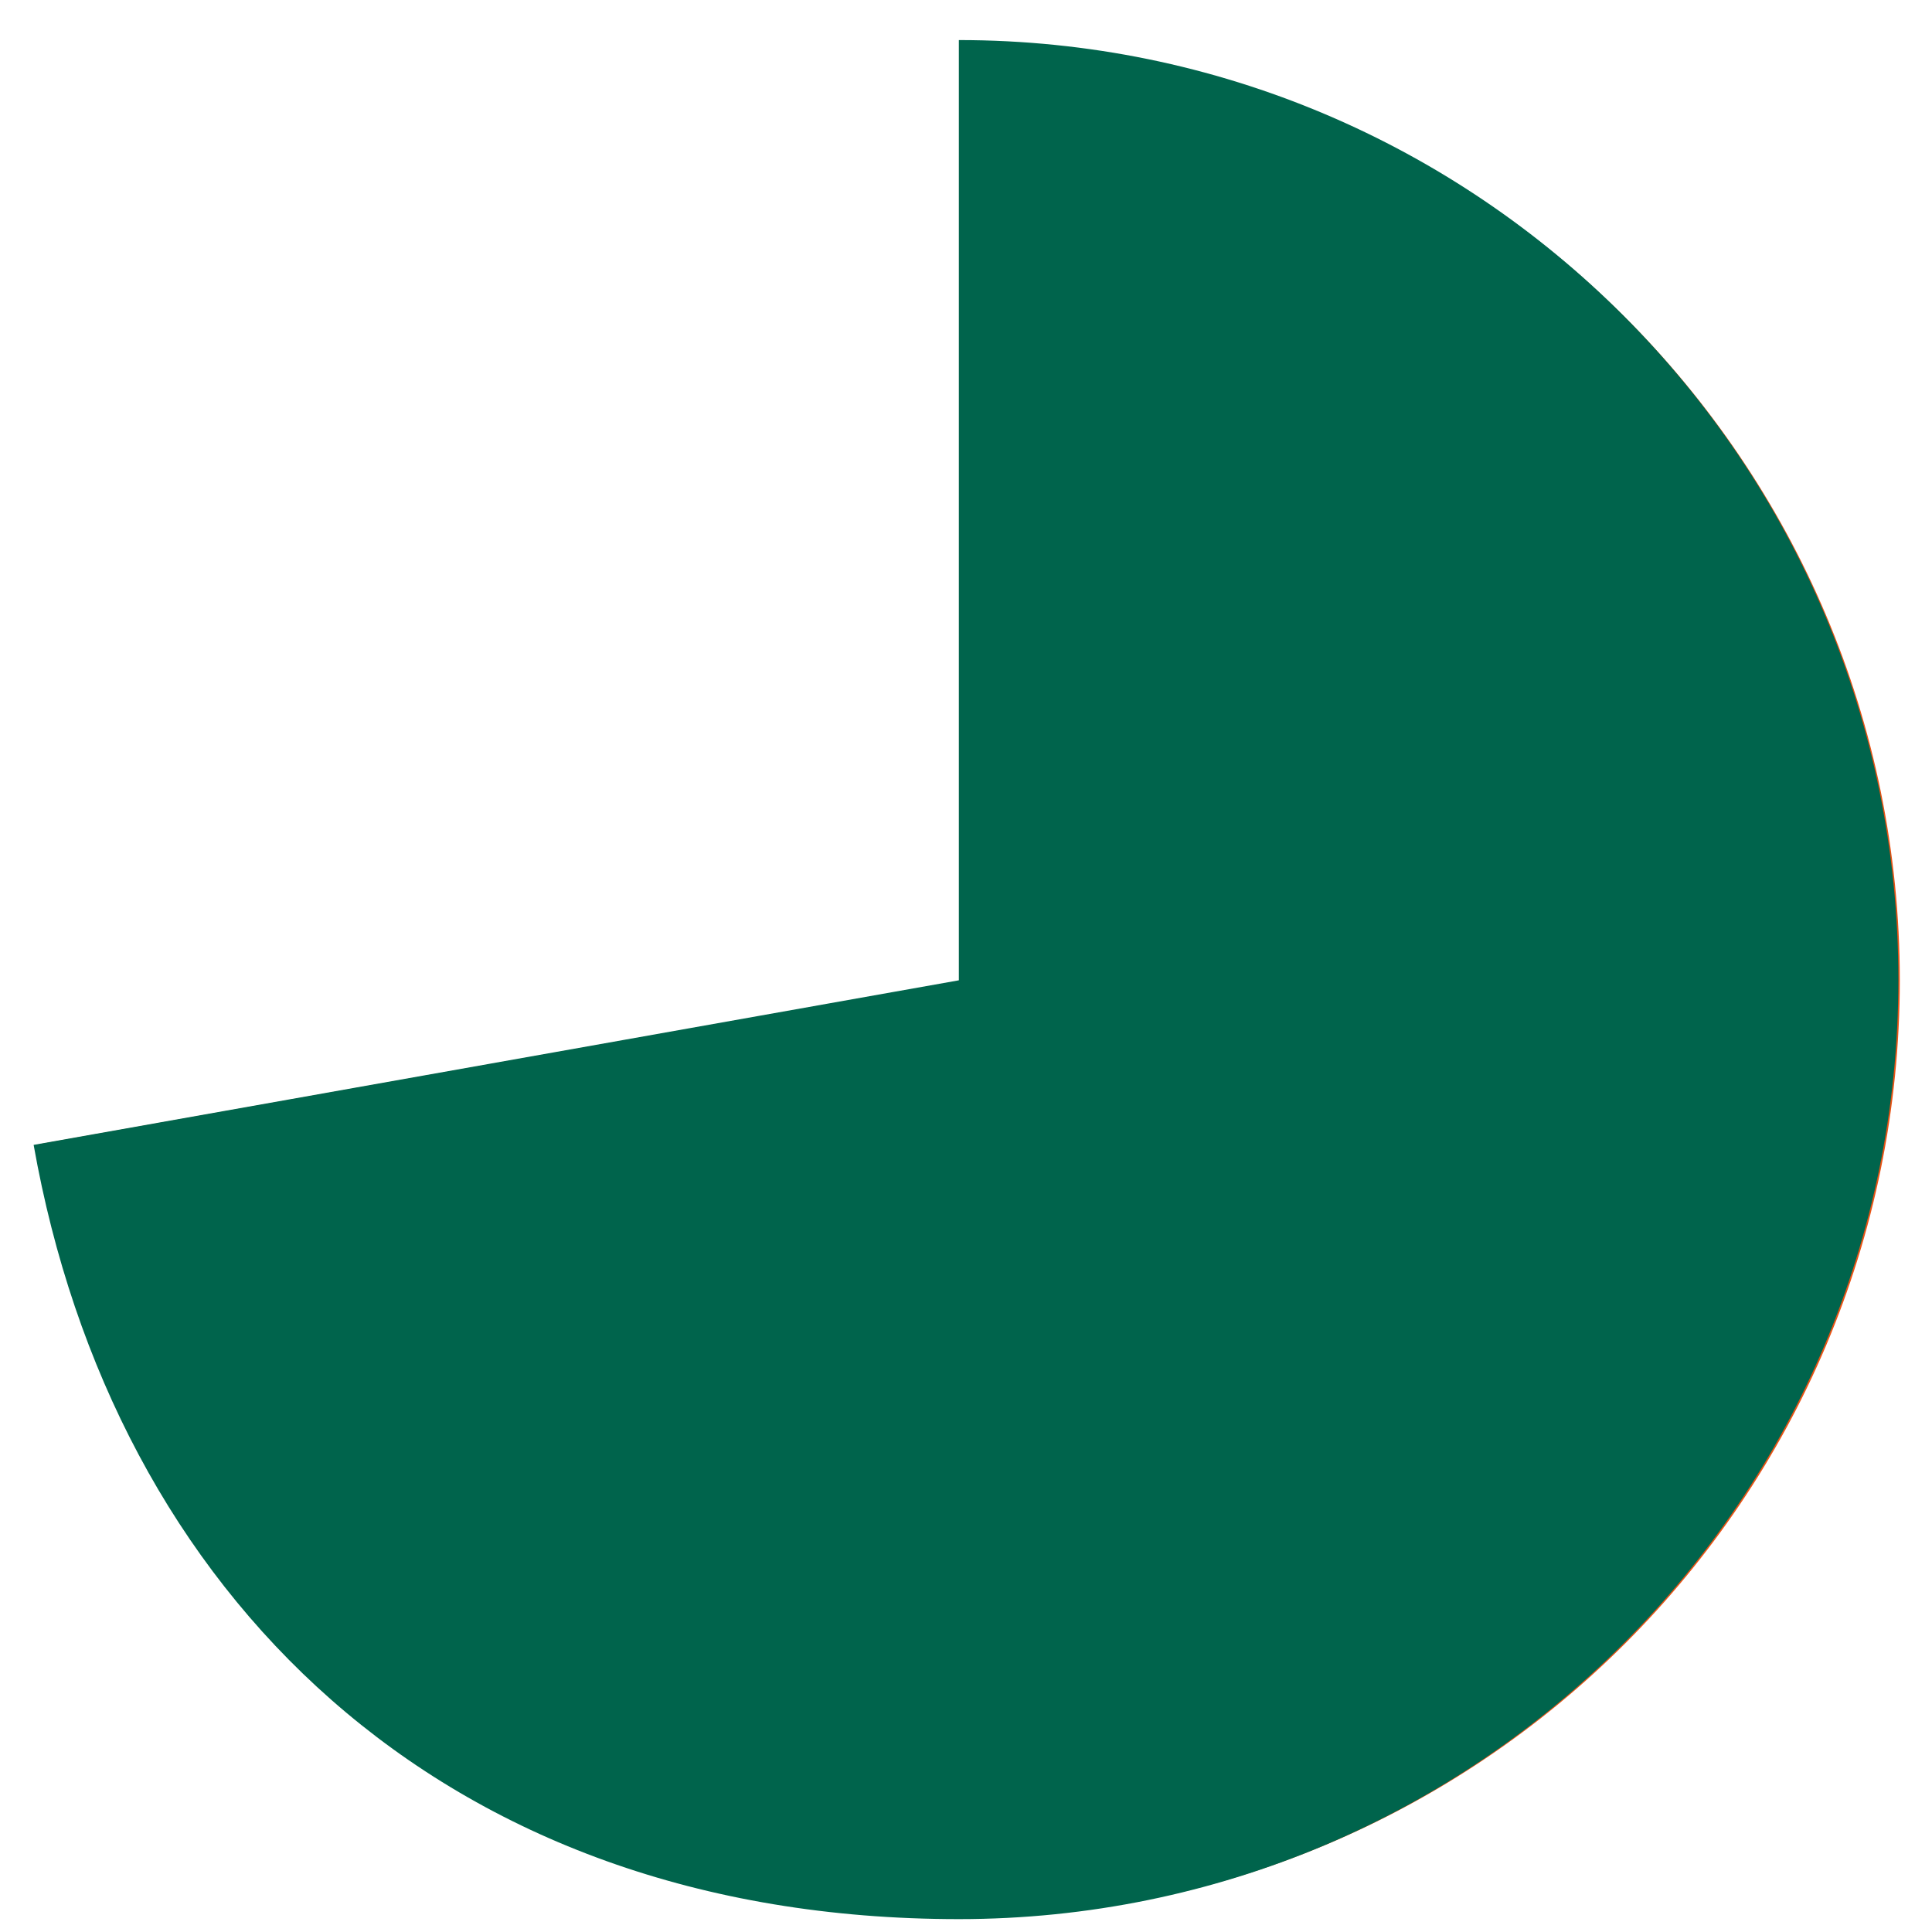
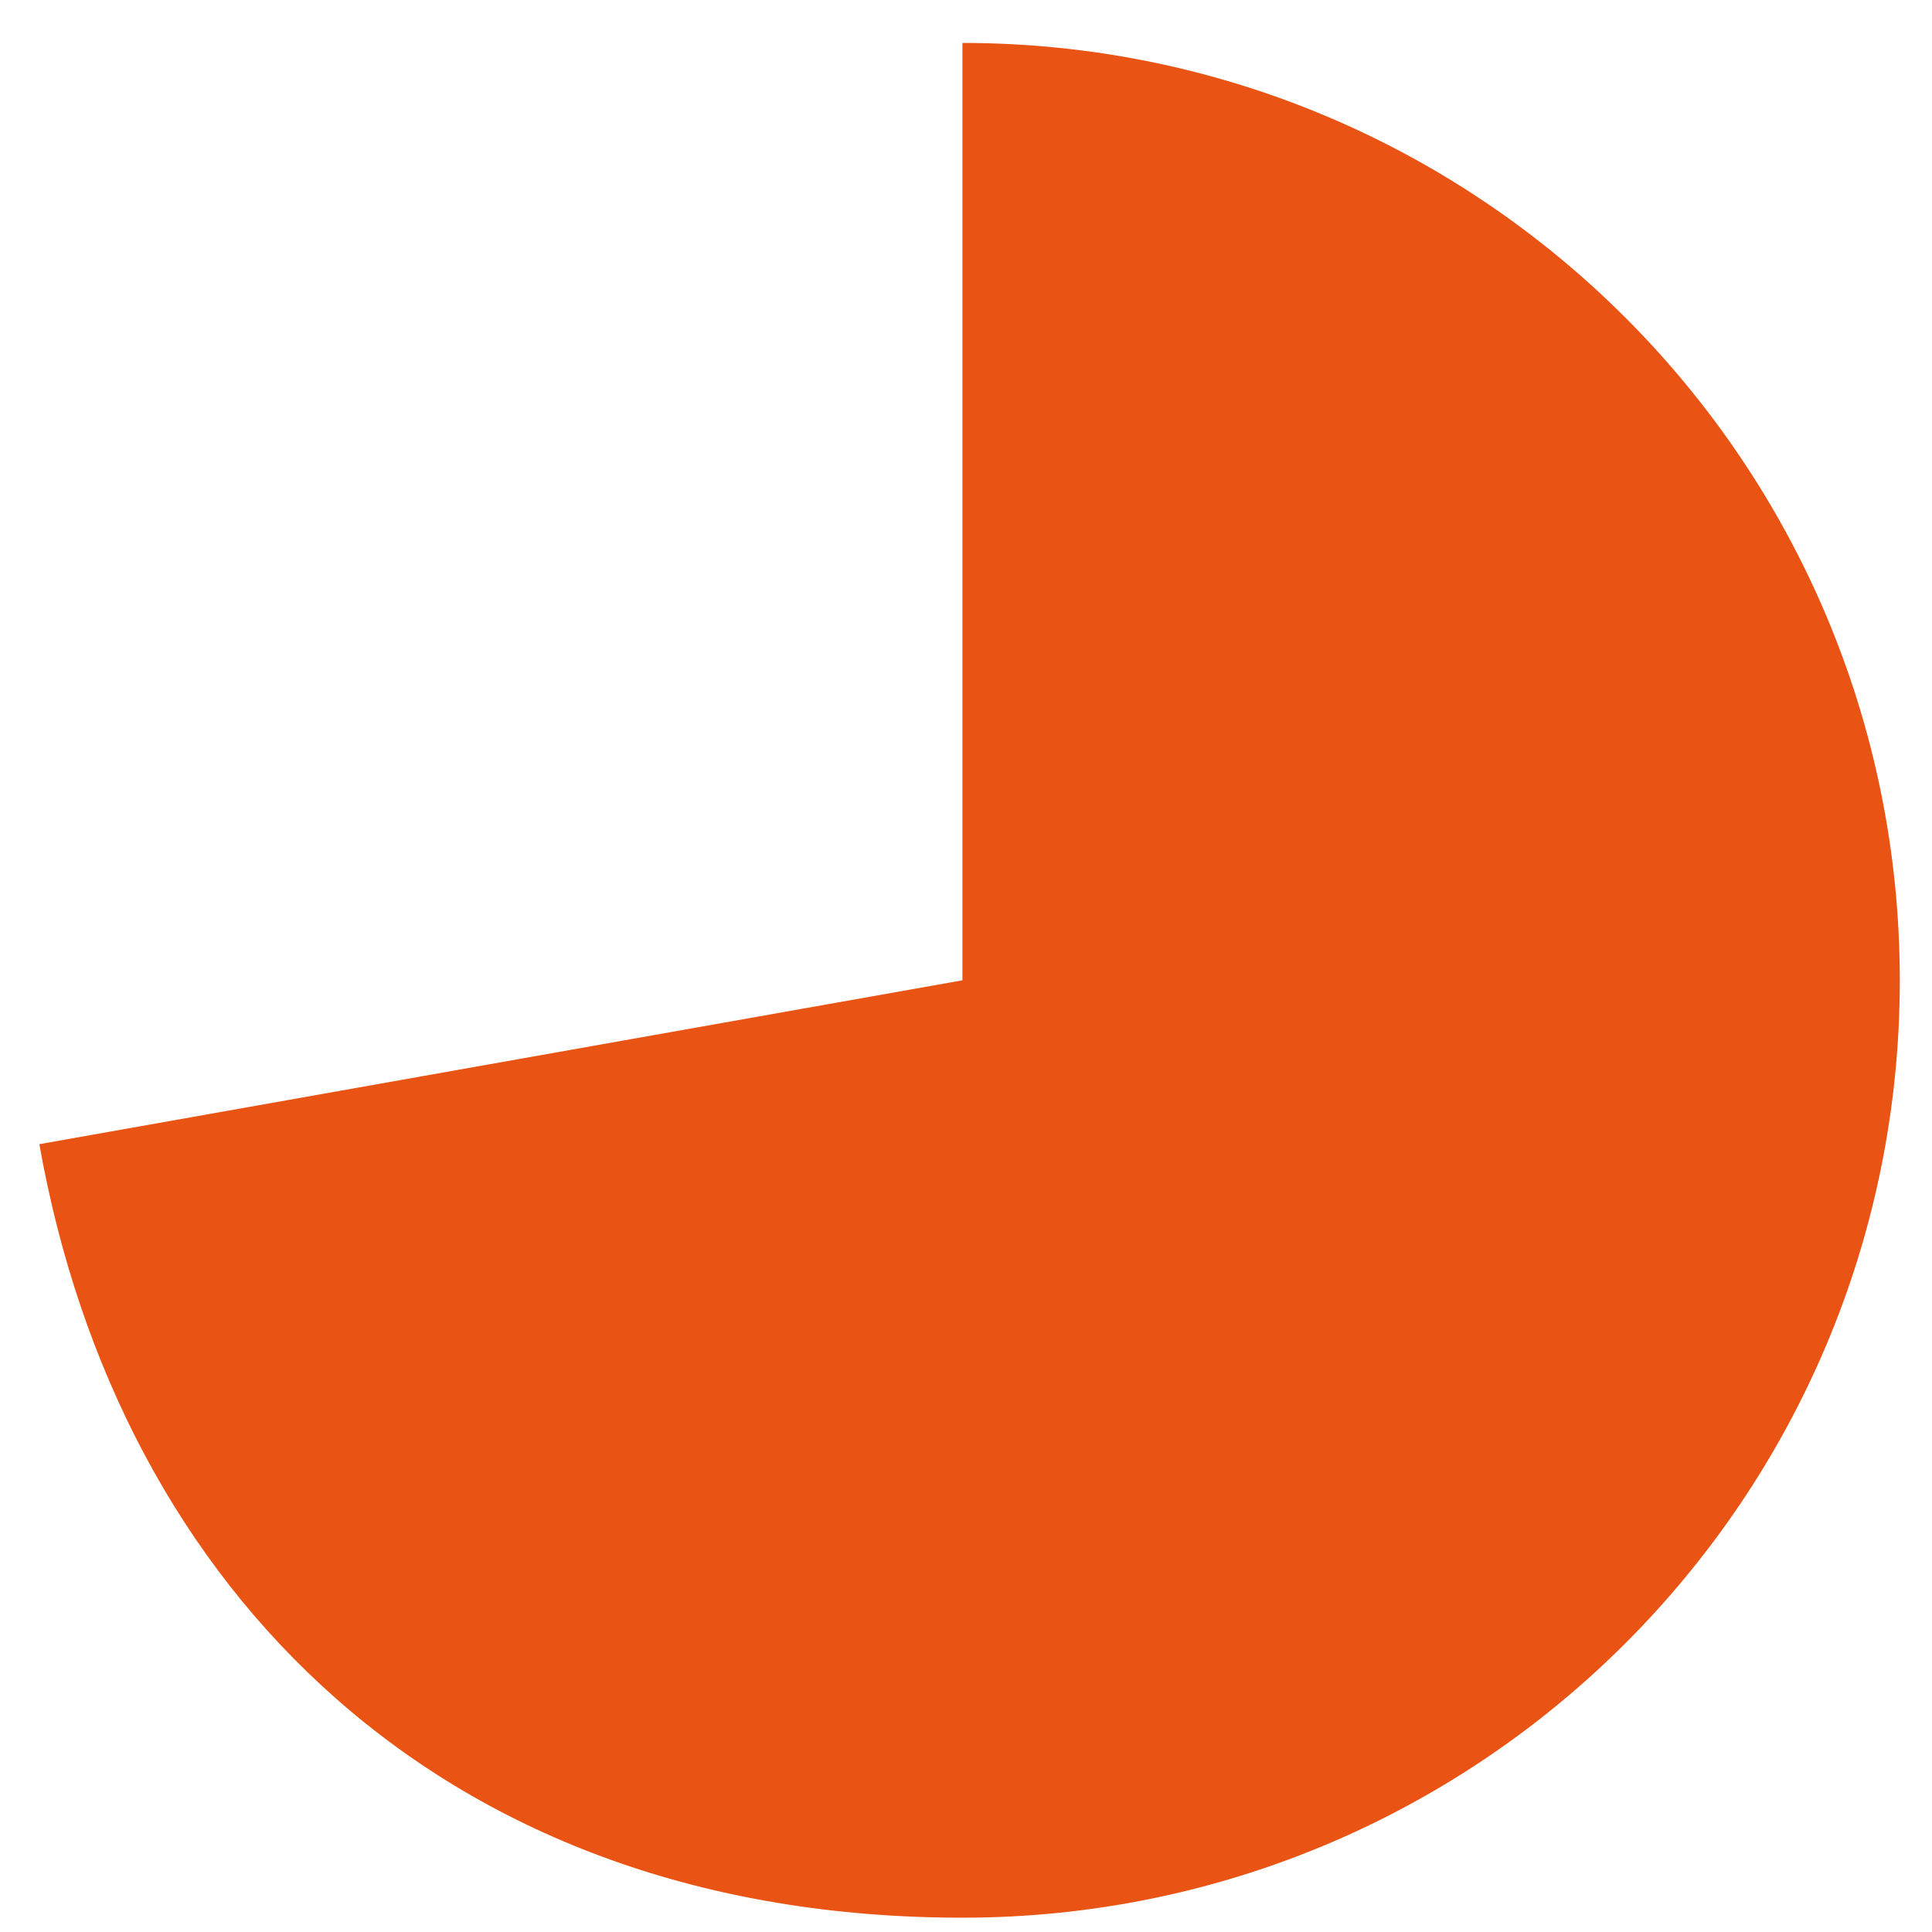
<svg xmlns="http://www.w3.org/2000/svg" id="Livello_1" version="1.1" viewBox="0 0 270 270">
  <defs>
    <style>
      .st0 {
        fill: #d5e8f9;
      }

      .st1 {
        fill: #00644c;
      }

      .st2 {
        fill: #e95314;
      }

      .st3 {
        fill: #f5a160;
      }

      .st3, .st4, .st5, .st6 {
        display: none;
      }

      .st7 {
        fill: #fff;
      }

      .st4 {
        fill: #ffcd16;
      }

      .st5 {
        fill: #8598b1;
      }

      .st8 {
        fill: #151f27;
      }
    </style>
  </defs>
  <path class="st2" d="M134.5,6c72.3,0,131,58.6,131,131s-58.6,131-131,131S16.6,222.5,5.5,159.9l129-22.9V6Z" />
  <path class="st3" d="M14.1,158.4c-7.1-39.9,6.1-80.8,35.2-109.1l85.2,87.7s-120.4,21.4-120.4,21.4Z" />
  <path class="st4" d="M55.4,55.6c21-20.4,49-31.9,78.2-32.1l.9,113.5L55.4,55.6Z" />
  <path class="st5" d="M133.6,32.2h.9v104.8s-.9-104.8-.9-104.8Z" />
  <g class="st6">
    <path class="st8" d="M74.3,55.4h-2.3v-2h4.8v10.1h-2.5v-8.1Z" />
    <path class="st8" d="M78.9,59.9c0-1.4.8-2.6,2-4.3l1.6-2.3h2.8l-2.2,3h.5c1.7.2,3.2,1.4,3.2,3.6s-1.6,3.7-4,3.7-3.9-1.4-3.9-3.7ZM84.5,60c0-.9-.6-1.6-1.5-1.6s-1.6.6-1.6,1.6.6,1.6,1.6,1.6,1.5-.7,1.5-1.6Z" />
    <path class="st8" d="M89,61.5h2.5l-1.5,3.7h-2.2s1.2-3.7,1.2-3.7Z" />
    <path class="st8" d="M92.6,60.2h2.3c.2,1.1.9,1.5,1.8,1.5s1.5-.4,1.5-1.2-.6-1.3-1.8-1.3h-.5v-1.8h.4c1,0,1.5-.5,1.5-1.1s-.5-1.1-1.2-1.1-1.3.4-1.4,1.4h-2.3c.2-2.4,1.8-3.4,3.9-3.4s3.5,1,3.5,2.8-.6,1.8-1.4,2.2h0c1,.4,1.8,1.2,1.8,2.5,0,2-1.7,3.1-4.1,3.1-2.2,0-3.9-1.3-4-3.6Z" />
    <path class="st8" d="M102,56c0-1.8,1.1-2.9,2.7-2.9s2.7,1,2.7,2.9-1.1,2.8-2.7,2.8-2.7-1-2.7-2.8ZM105.7,56c0-1-.3-1.6-1-1.6s-1,.6-1,1.6.3,1.5,1,1.5,1-.6,1-1.5ZM109.7,53.3h2.3l-4.3,10.1h-2.3s4.3-10.1,4.3-10.1ZM109.9,60.8c0-1.8,1.1-2.9,2.7-2.9s2.7,1,2.7,2.9-1.1,2.8-2.7,2.8-2.7-1-2.7-2.8ZM113.6,60.8c0-1-.3-1.6-1-1.6s-1,.6-1,1.6.3,1.5,1,1.5c.7,0,1-.5,1-1.5Z" />
    <path class="st8" d="M90.6,7.3c0-3.3,1.7-5.3,4.6-5.3s4.6,2,4.6,5.3-1.7,5.3-4.6,5.3-4.6-2-4.6-5.3ZM97.3,7.3c0-2.2-.8-3.2-2.1-3.2s-2.1,1-2.1,3.2.8,3.2,2.1,3.2,2.1-1,2.1-3.2Z" />
    <path class="st8" d="M101.9,10.4h2.5l-1.5,3.7h-2.2l1.2-3.7Z" />
    <path class="st8" d="M105.6,7.3c0-3.3,1.7-5.3,4.6-5.3s4.6,2,4.6,5.3-1.7,5.3-4.6,5.3-4.6-2-4.6-5.3ZM112.3,7.3c0-2.2-.8-3.2-2.1-3.2s-2.1,1-2.1,3.2.8,3.2,2.1,3.2,2.1-1,2.1-3.2Z" />
    <path class="st8" d="M116.1,4.9c0-1.8,1.1-2.9,2.7-2.9s2.7,1,2.7,2.9-1.1,2.8-2.7,2.8-2.7-1-2.7-2.8ZM119.8,4.9c0-1-.3-1.6-1-1.6s-1,.6-1,1.6.3,1.5,1,1.5,1-.6,1-1.5ZM123.8,2.2h2.3l-4.3,10.1h-2.3s4.3-10.1,4.3-10.1ZM124.1,9.7c0-1.8,1.1-2.9,2.7-2.9s2.7,1,2.7,2.9-1.1,2.8-2.7,2.8c-1.7.1-2.7-1-2.7-2.8ZM127.7,9.7c0-1-.3-1.6-1-1.6s-1,.6-1,1.6.3,1.5,1,1.5c.7.1,1-.5,1-1.5Z" />
    <path class="st7" d="M188.1,188.9c0-1.4.8-2.6,2-4.3l1.6-2.3h2.8l-2.2,3h.5c1.7.2,3.2,1.4,3.2,3.6s-1.6,3.7-4,3.7-3.9-1.5-3.9-3.7h0ZM193.7,188.9c0-.9-.6-1.6-1.5-1.6s-1.6.6-1.6,1.6.6,1.6,1.6,1.6,1.5-.6,1.5-1.6Z" />
    <path class="st7" d="M202,190.4h-4.9v-2l4.7-6.1h2.7v6.1h1.7v2.1h-1.7v2h-2.5v-2.1ZM202,188.3v-3.4l-2.6,3.4h2.6Z" />
    <path class="st7" d="M208,190.5h2.5l-1.5,3.7h-2.2l1.2-3.7Z" />
-     <path class="st7" d="M211.6,187.3c0-3.3,1.7-5.3,4.6-5.3s4.6,2,4.6,5.3-1.7,5.3-4.6,5.3-4.6-2-4.6-5.3ZM218.3,187.3c0-2.2-.8-3.2-2.1-3.2s-2.1,1-2.1,3.2.8,3.2,2.1,3.2,2.1-1,2.1-3.2Z" />
    <path class="st7" d="M222.1,184.9c0-1.8,1.1-2.9,2.7-2.9s2.7,1,2.7,2.9-1.1,2.8-2.7,2.8-2.7-1-2.7-2.8ZM225.8,184.9c0-1-.3-1.6-1-1.6s-1,.6-1,1.6.3,1.5,1,1.5,1-.5,1-1.5ZM229.8,182.3h2.3l-4.3,10.1h-2.3l4.3-10.1ZM230.1,189.8c0-1.8,1.1-2.9,2.7-2.9s2.7,1,2.7,2.9-1.1,2.8-2.7,2.8-2.7-1-2.7-2.8ZM233.7,189.8c0-1-.3-1.6-1-1.6s-1,.6-1,1.6.3,1.5,1,1.5,1-.5,1-1.5Z" />
    <path class="st8" d="M24.9,110.5h-2.3v-2h4.8v10.1h-2.5s0-8.1,0-8.1Z" />
    <path class="st8" d="M37.5,112c0,1.4-.8,2.6-2.1,4.3l-1.6,2.3h-2.8l2.2-3h-.5c-1.7-.2-3.2-1.4-3.2-3.6s1.6-3.7,4-3.7,4,1.4,4,3.7ZM32,111.9c0,.9.6,1.6,1.5,1.6s1.6-.6,1.6-1.6-.6-1.6-1.6-1.6-1.5.7-1.5,1.6Z" />
    <path class="st8" d="M39.6,116.7h2.5l-1.5,3.7h-2.2l1.2-3.7Z" />
    <path class="st8" d="M48,110.5h-5v-2.1h7.6v2l-3.9,8.1h-2.7s4-8,4-8Z" />
    <path class="st8" d="M51.5,111.1c0-1.8,1.1-2.9,2.7-2.9s2.7,1,2.7,2.9-1.1,2.8-2.7,2.8-2.7-1-2.7-2.8ZM55.2,111.1c0-1-.3-1.6-1-1.6s-1,.6-1,1.6.3,1.5,1,1.5,1-.5,1-1.5ZM59.2,108.5h2.3l-4.3,10.1h-2.3l4.3-10.1ZM59.5,116c0-1.8,1.1-2.9,2.7-2.9s2.7,1,2.7,2.9-1.1,2.8-2.7,2.8-2.7-1-2.7-2.8ZM63.1,116c0-1-.3-1.6-1-1.6s-1,.6-1,1.6.3,1.5,1,1.5,1-.6,1-1.5Z" />
  </g>
  <g>
-     <path class="st1" d="M134,5.6c72.5,0,131.3,58.8,131.3,131.3s-58.8,131.3-131.3,131.3S15.8,222.6,4.7,160l129.3-23V5.6Z" />
    <polyline class="st0" points="134 137 74.7 147.5 74.7 147.5 134 137" />
  </g>
</svg>